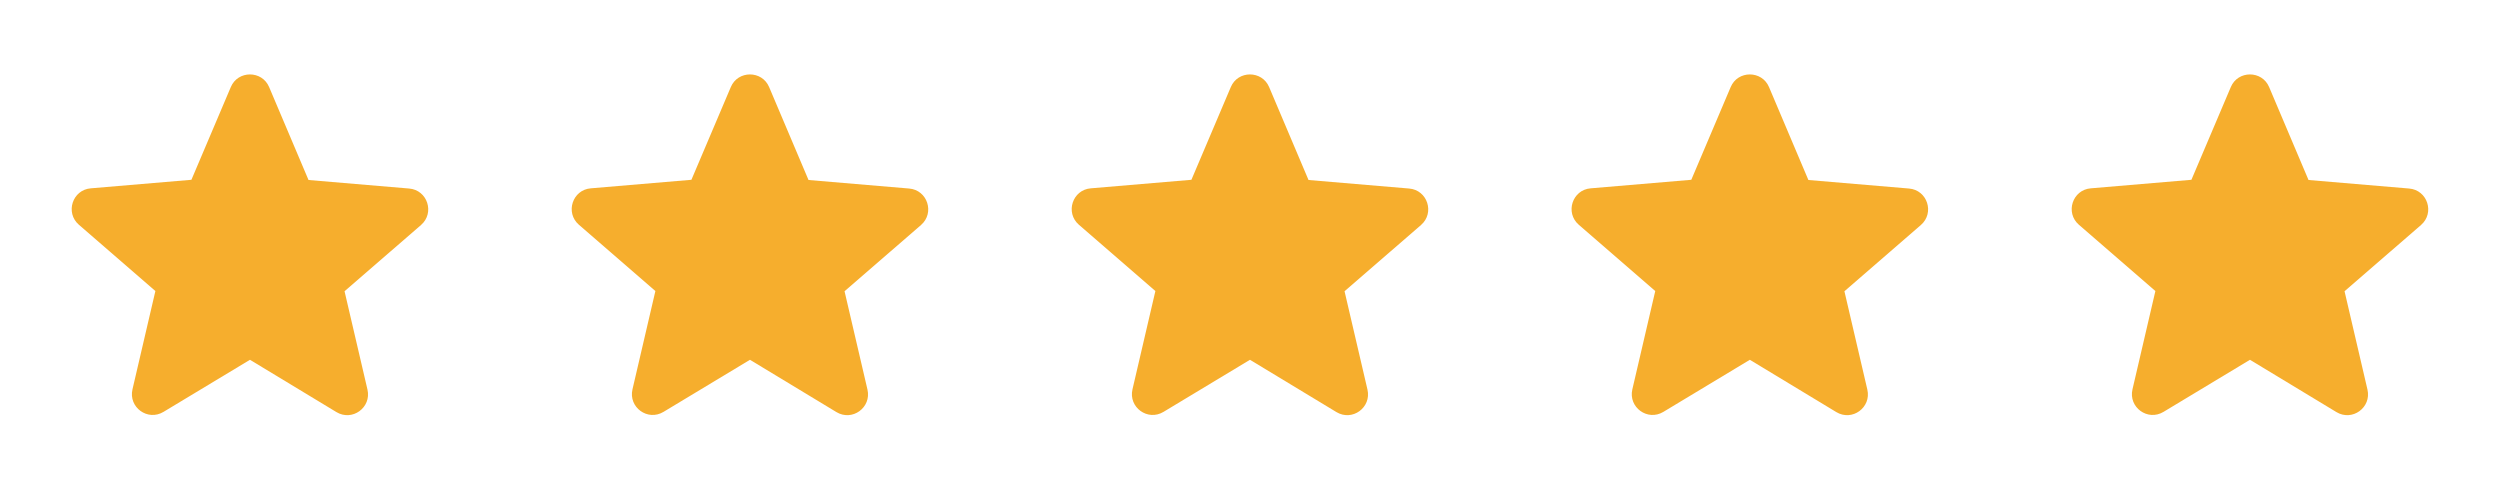
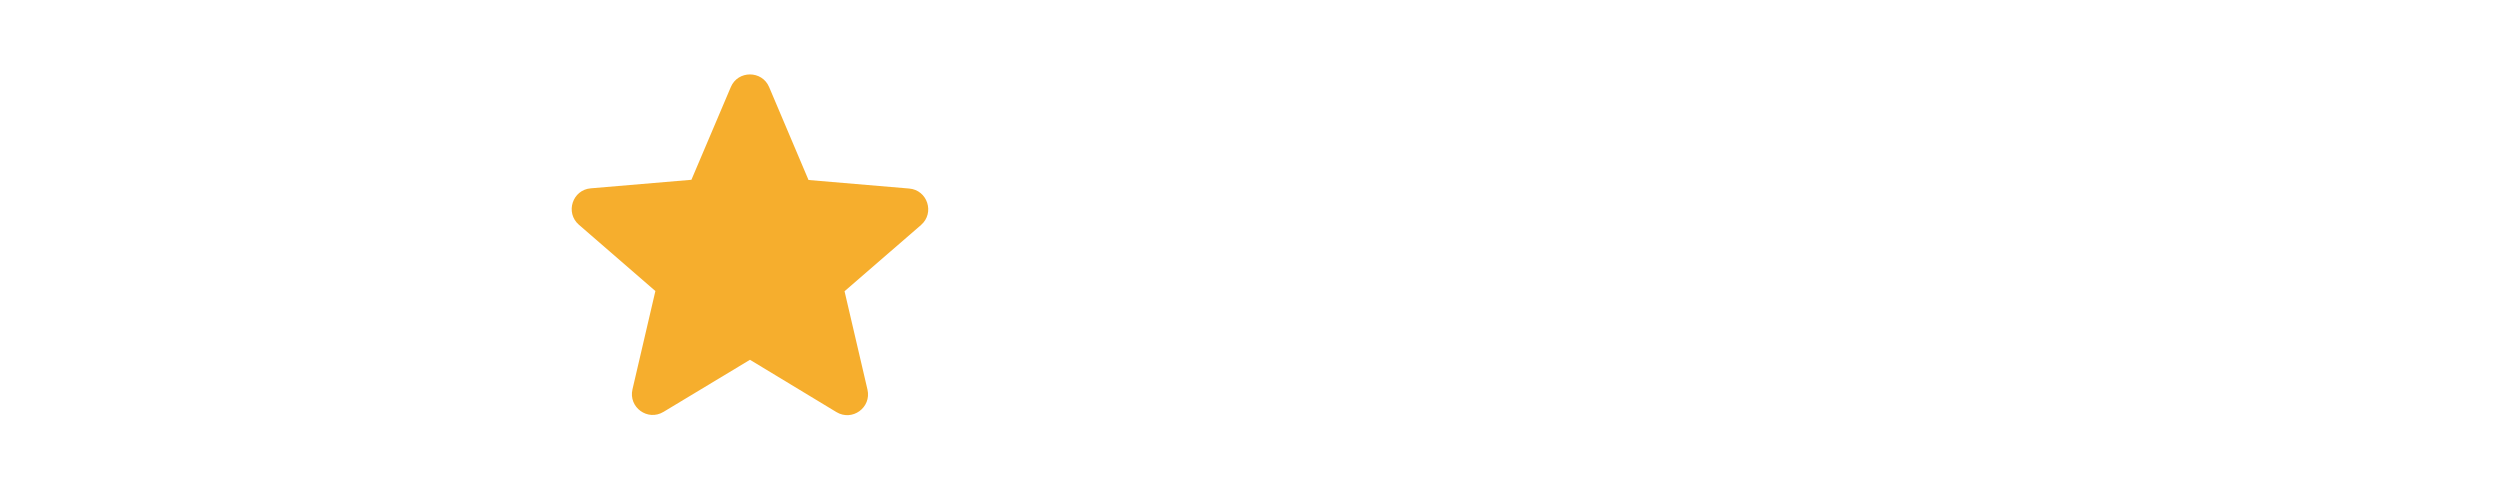
<svg xmlns="http://www.w3.org/2000/svg" width="155" height="31" viewBox="0 0 155 31" fill="none">
-   <path d="M15.498 22.307L20.858 25.549C21.84 26.143 23.041 25.265 22.783 24.154L21.362 18.057L26.103 13.95C26.968 13.201 26.503 11.78 25.366 11.689L19.128 11.16L16.686 5.399C16.247 4.353 14.749 4.353 14.31 5.399L11.868 11.147L5.63 11.676C4.493 11.767 4.028 13.188 4.893 13.937L9.634 18.044L8.213 24.141C7.955 25.252 9.156 26.13 10.138 25.536L15.498 22.307Z" fill="#F6AE2D" />
-   <path d="M77.498 22.307L82.859 25.549C83.84 26.143 85.041 25.265 84.783 24.154L83.362 18.057L88.103 13.95C88.968 13.201 88.503 11.78 87.366 11.689L81.128 11.16L78.686 5.399C78.247 4.353 76.749 4.353 76.31 5.399L73.868 11.147L67.63 11.676C66.493 11.767 66.028 13.188 66.894 13.937L71.634 18.044L70.213 24.141C69.955 25.252 71.156 26.13 72.138 25.536L77.498 22.307Z" fill="#F6AE2D" />
  <path d="M46.498 22.307L51.858 25.549C52.84 26.143 54.041 25.265 53.783 24.154L52.362 18.057L57.103 13.95C57.968 13.201 57.503 11.78 56.366 11.689L50.128 11.16L47.686 5.399C47.247 4.353 45.749 4.353 45.31 5.399L42.868 11.147L36.63 11.676C35.493 11.767 35.028 13.188 35.894 13.937L40.634 18.044L39.213 24.141C38.955 25.252 40.156 26.13 41.138 25.536L46.498 22.307Z" fill="#F6AE2D" />
-   <path d="M108.49 22.307L113.851 25.549C114.832 26.143 116.034 25.265 115.775 24.154L114.354 18.057L119.095 13.95C119.96 13.201 119.495 11.78 118.359 11.689L112.12 11.16L109.679 5.399C109.239 4.353 107.741 4.353 107.302 5.399L104.861 11.147L98.622 11.676C97.485 11.767 97.02 13.188 97.886 13.937L102.626 18.044L101.205 24.141C100.947 25.252 102.148 26.13 103.13 25.536L108.49 22.307Z" fill="#F6AE2D" />
-   <path d="M139.498 22.307L144.858 25.549C145.84 26.143 147.041 25.265 146.783 24.154L145.362 18.057L150.103 13.95C150.968 13.201 150.503 11.78 149.366 11.689L143.128 11.16L140.686 5.399C140.247 4.353 138.749 4.353 138.31 5.399L135.868 11.147L129.63 11.676C128.493 11.767 128.028 13.188 128.893 13.937L133.634 18.044L132.213 24.141C131.955 25.252 133.156 26.13 134.138 25.536L139.498 22.307Z" fill="#F6AE2D" />
</svg>